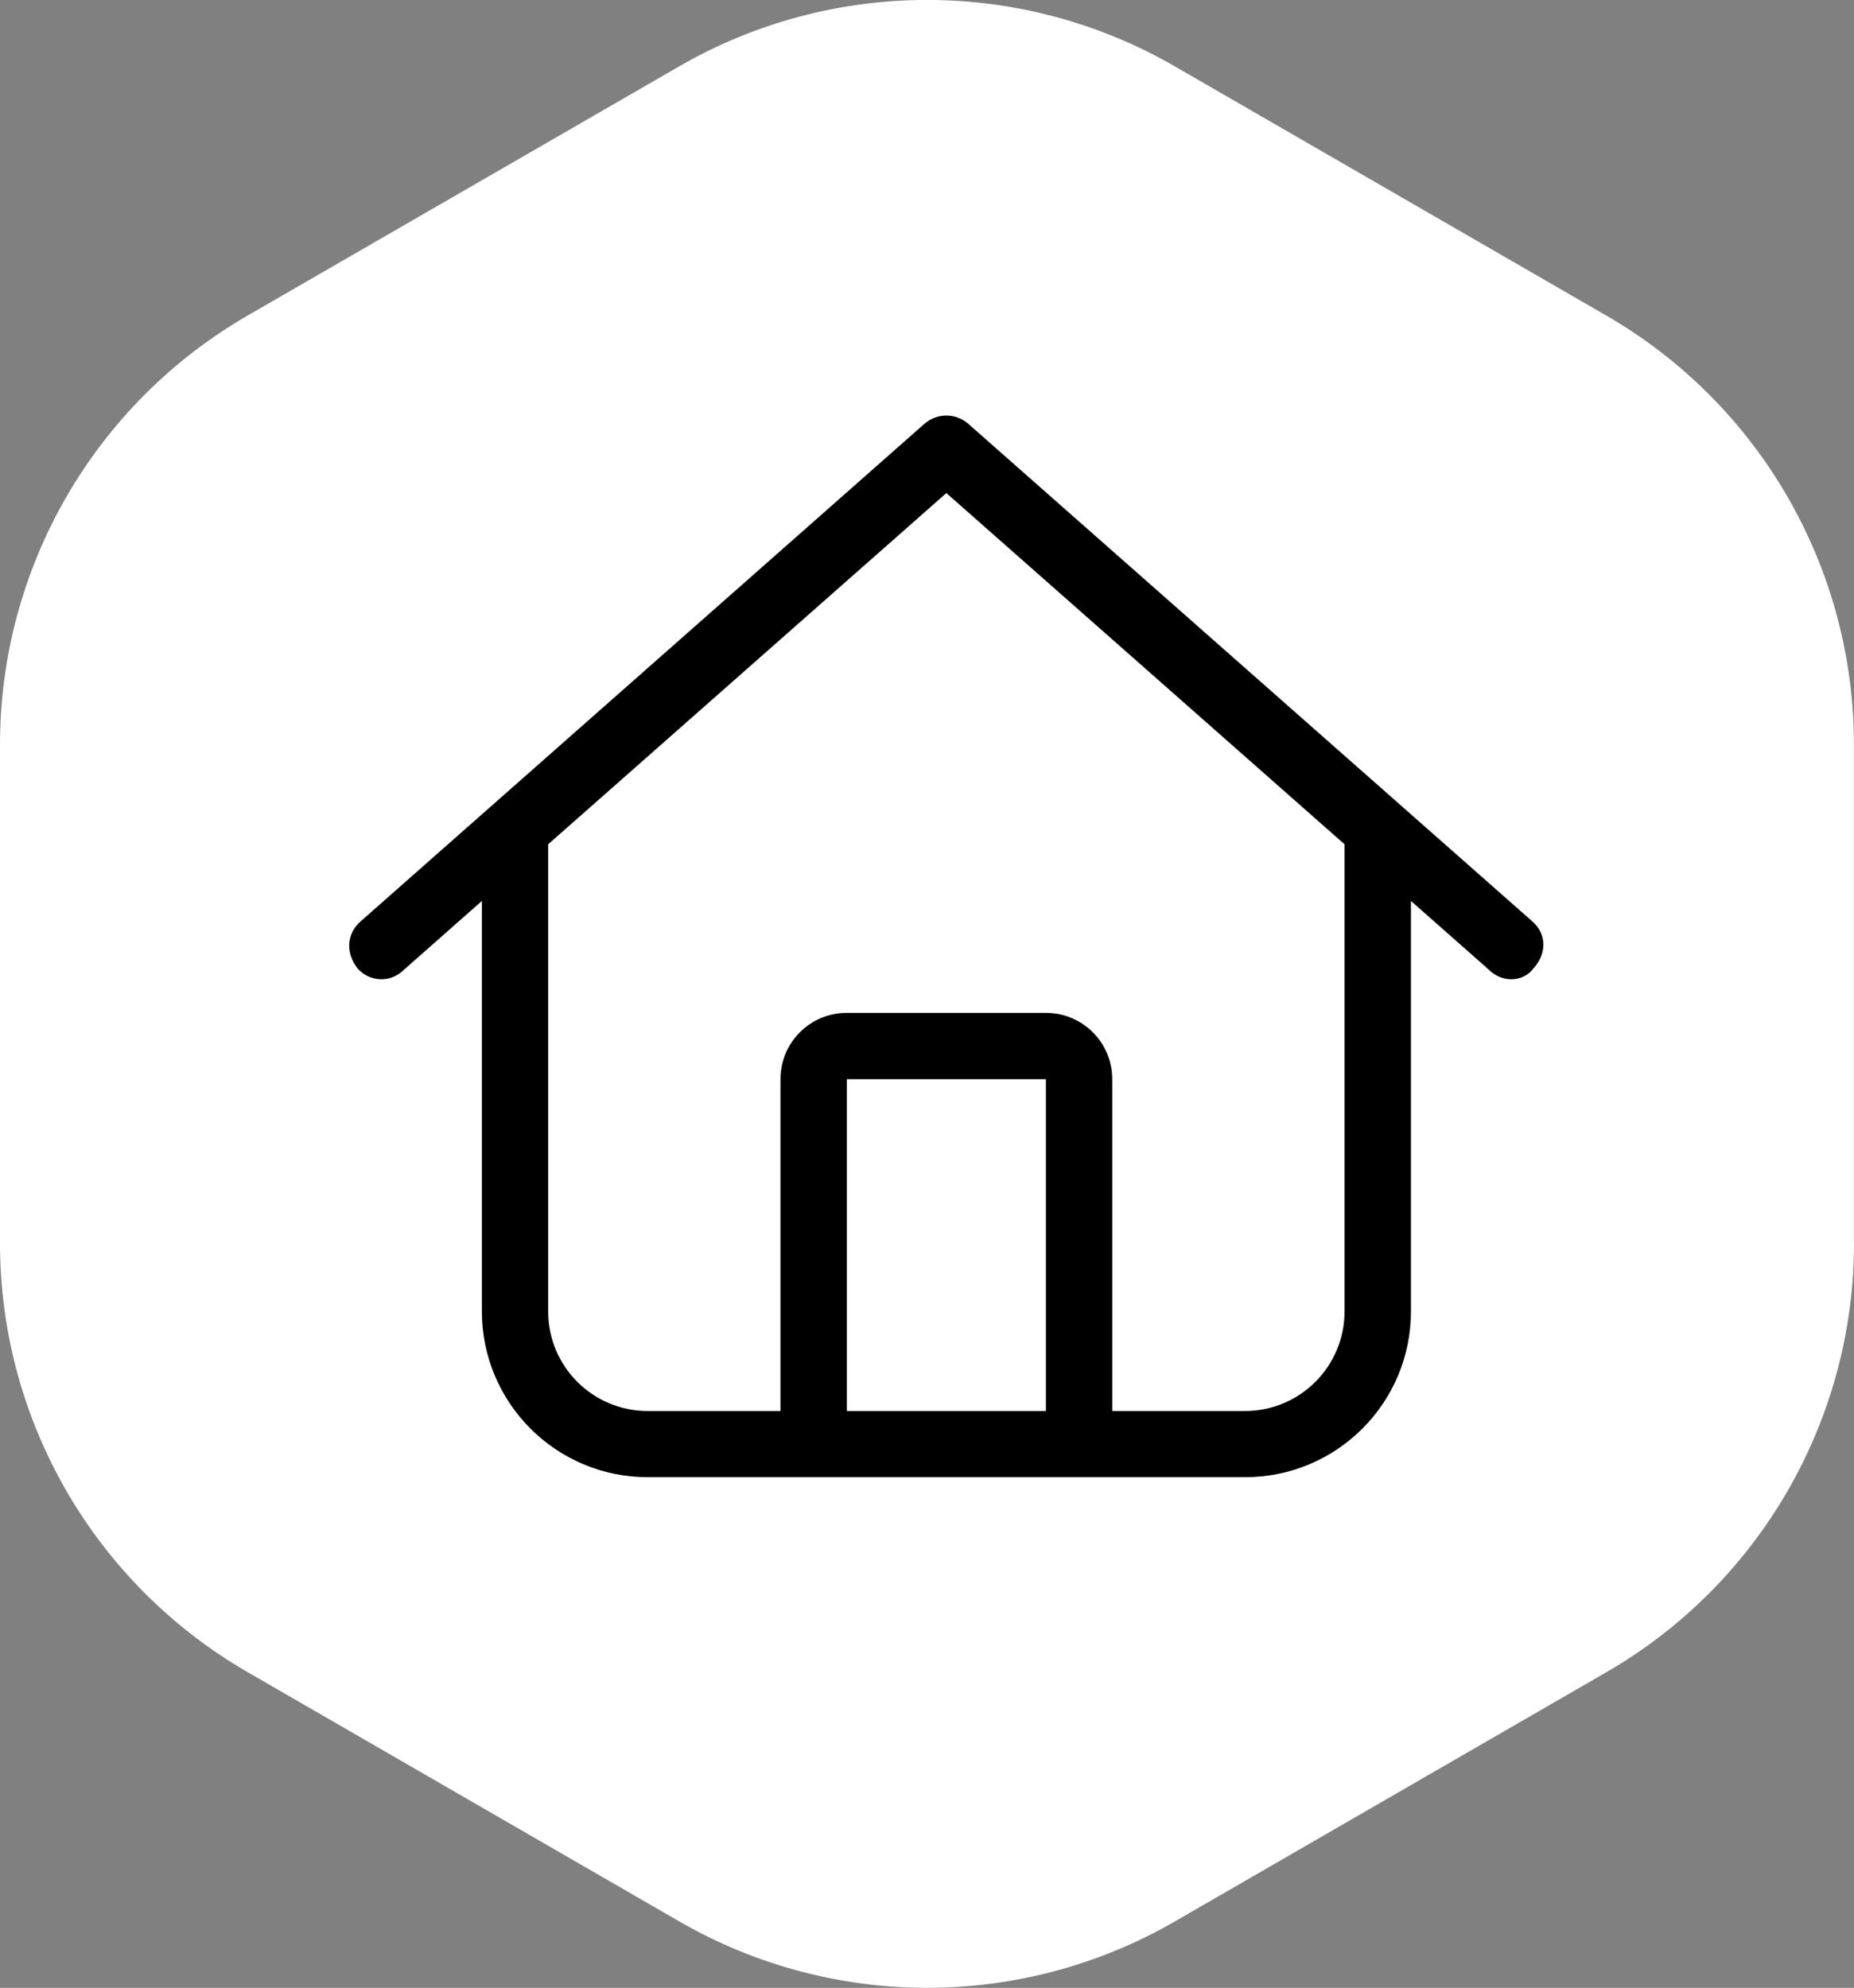
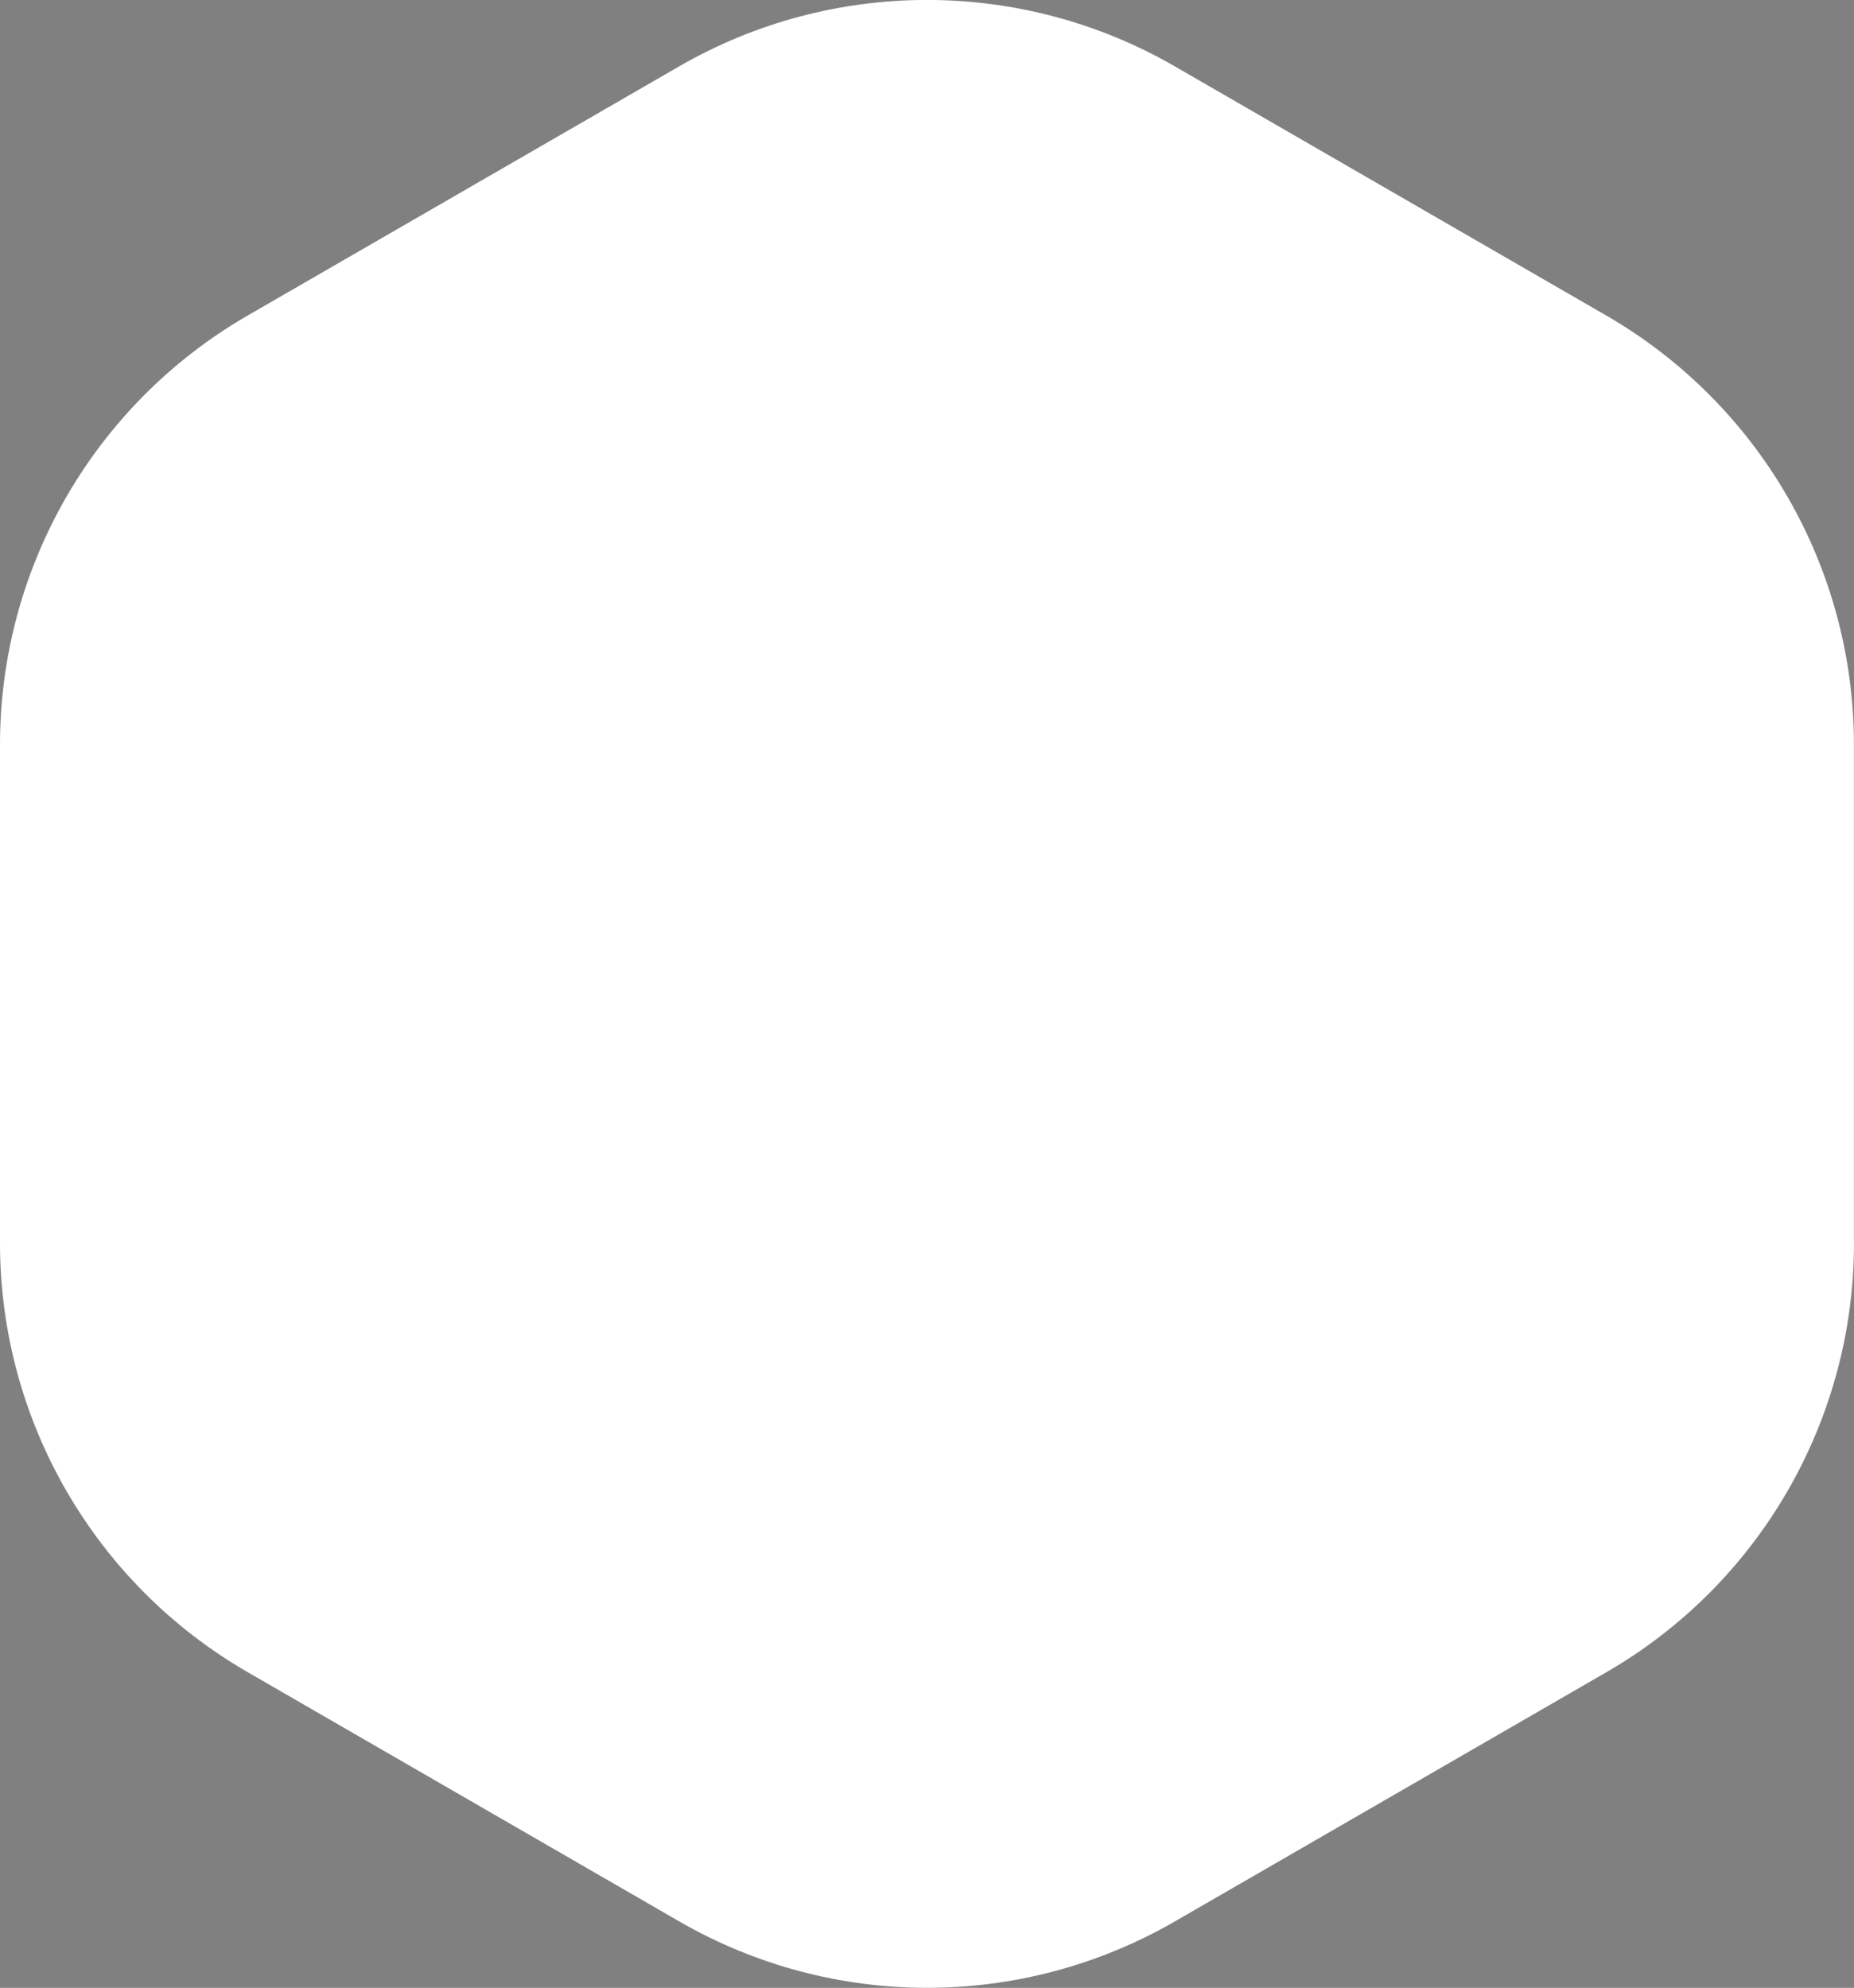
<svg xmlns="http://www.w3.org/2000/svg" id="Layer_2" data-name="Layer 2" viewBox="0 0 252.92 271.21">
  <rect x="0" y="0" width="252.92" height="271.21" fill="#808080" stroke="none" />
  <defs>
    <style>
      .cls-1 {
        fill: #fff;
      }
    </style>
  </defs>
  <g id="Layer_1-2" data-name="Layer 1">
    <path id="Polygon_6" data-name="Polygon 6" class="cls-1" d="M252.92,169.6c0,24.16-12.88,46.48-33.8,58.56l-58.83,33.98c-20.93,12.09-46.71,12.09-67.64,0l-58.83-33.98C12.88,216.08,0,193.76,0,169.6v-68c0-24.16,12.88-46.48,33.8-58.56L92.64,9.06c20.93-12.09,46.71-12.09,67.64,0l58.83,33.98c20.92,12.08,33.81,34.41,33.8,58.56v68Z" />
-     <path d="M209.06,125.73c1.87,1.64,2.04,4.27.14,6.39-1.39,1.87-4.27,2.04-6.14.14l-10.58-9.34v55.99c0,12.51-10.13,22.63-22.63,22.63h-81.48c-12.5,0-22.63-10.13-22.63-22.63v-55.99l-10.58,9.34c-1.88,1.9-4.74,1.73-6.39-.14-1.65-2.12-1.47-4.75.4-6.39L126.1,57.83c1.73-1.51,4.27-1.51,6,0l76.96,67.9ZM88.36,192.51h18.11v-45.27c0-5.01,4.05-9.05,9.05-9.05h27.16c5.01,0,9.05,4.05,9.05,9.05v45.27h18.11c7.5,0,13.58-6.08,13.58-13.58v-63.74l-54.32-47.92-54.32,47.92v63.74c0,7.5,6.08,13.58,13.58,13.58ZM115.52,192.51h27.16v-45.27h-27.16v45.27Z" />
  </g>
</svg>